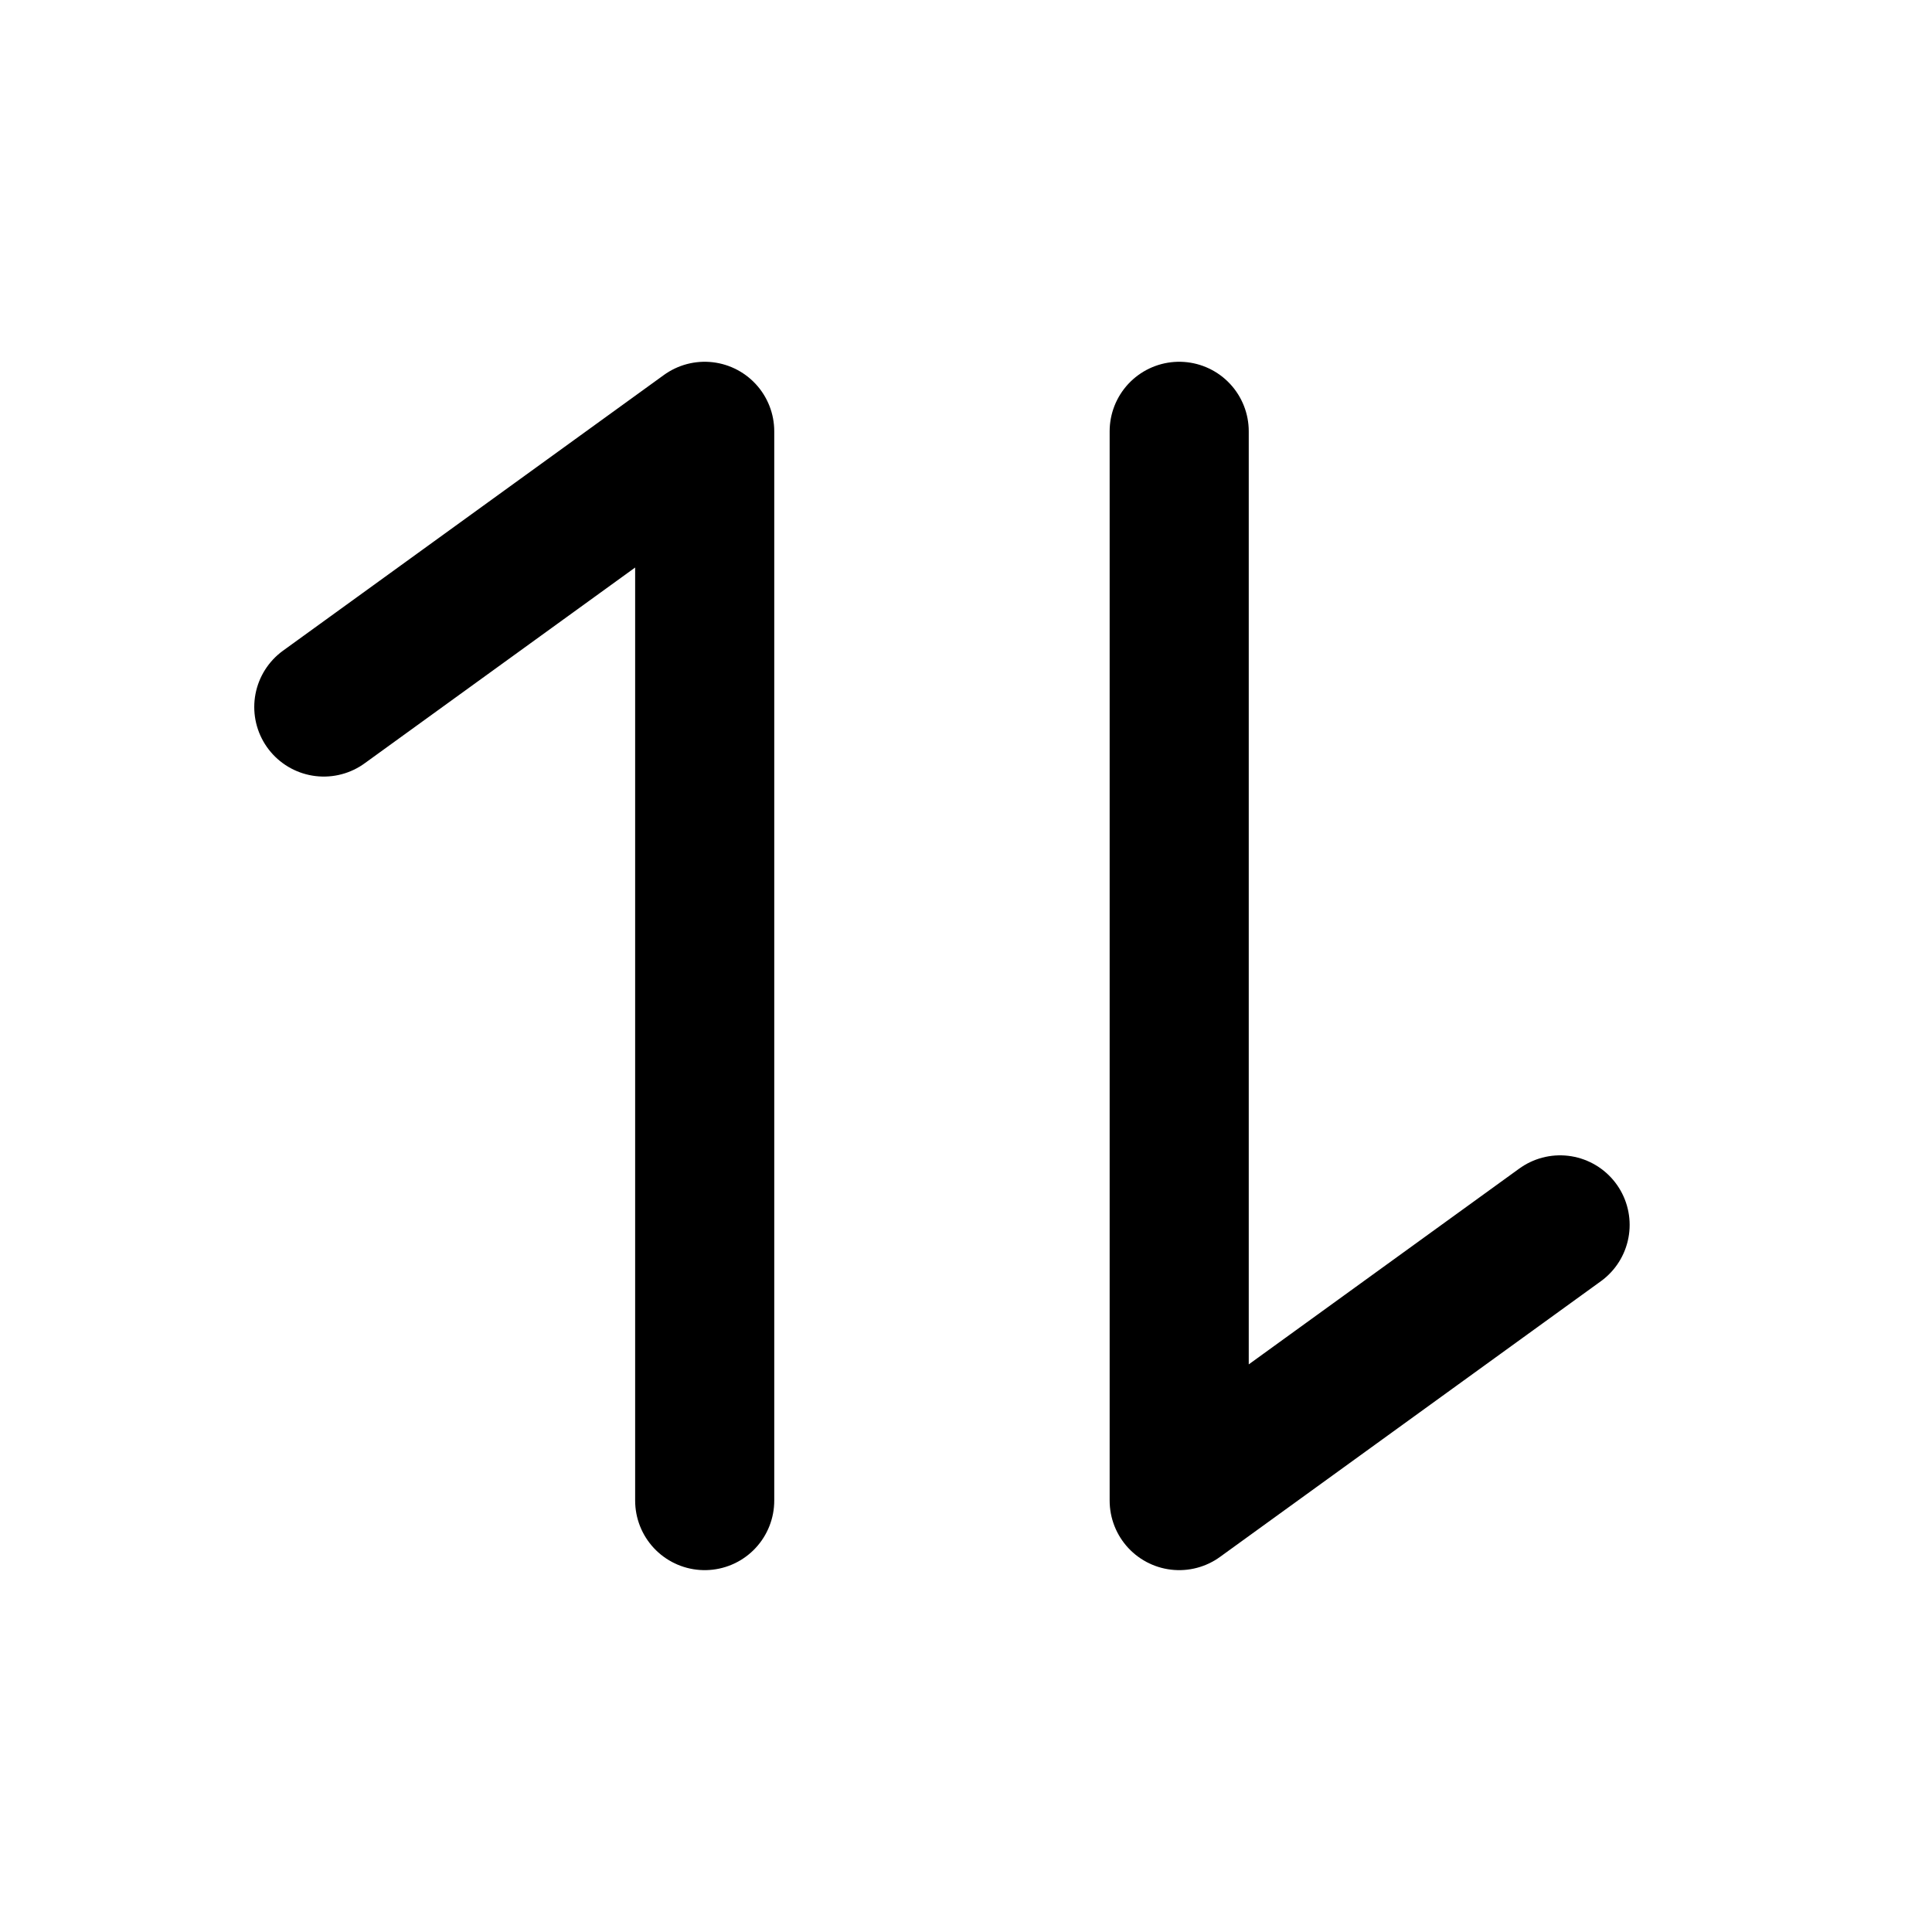
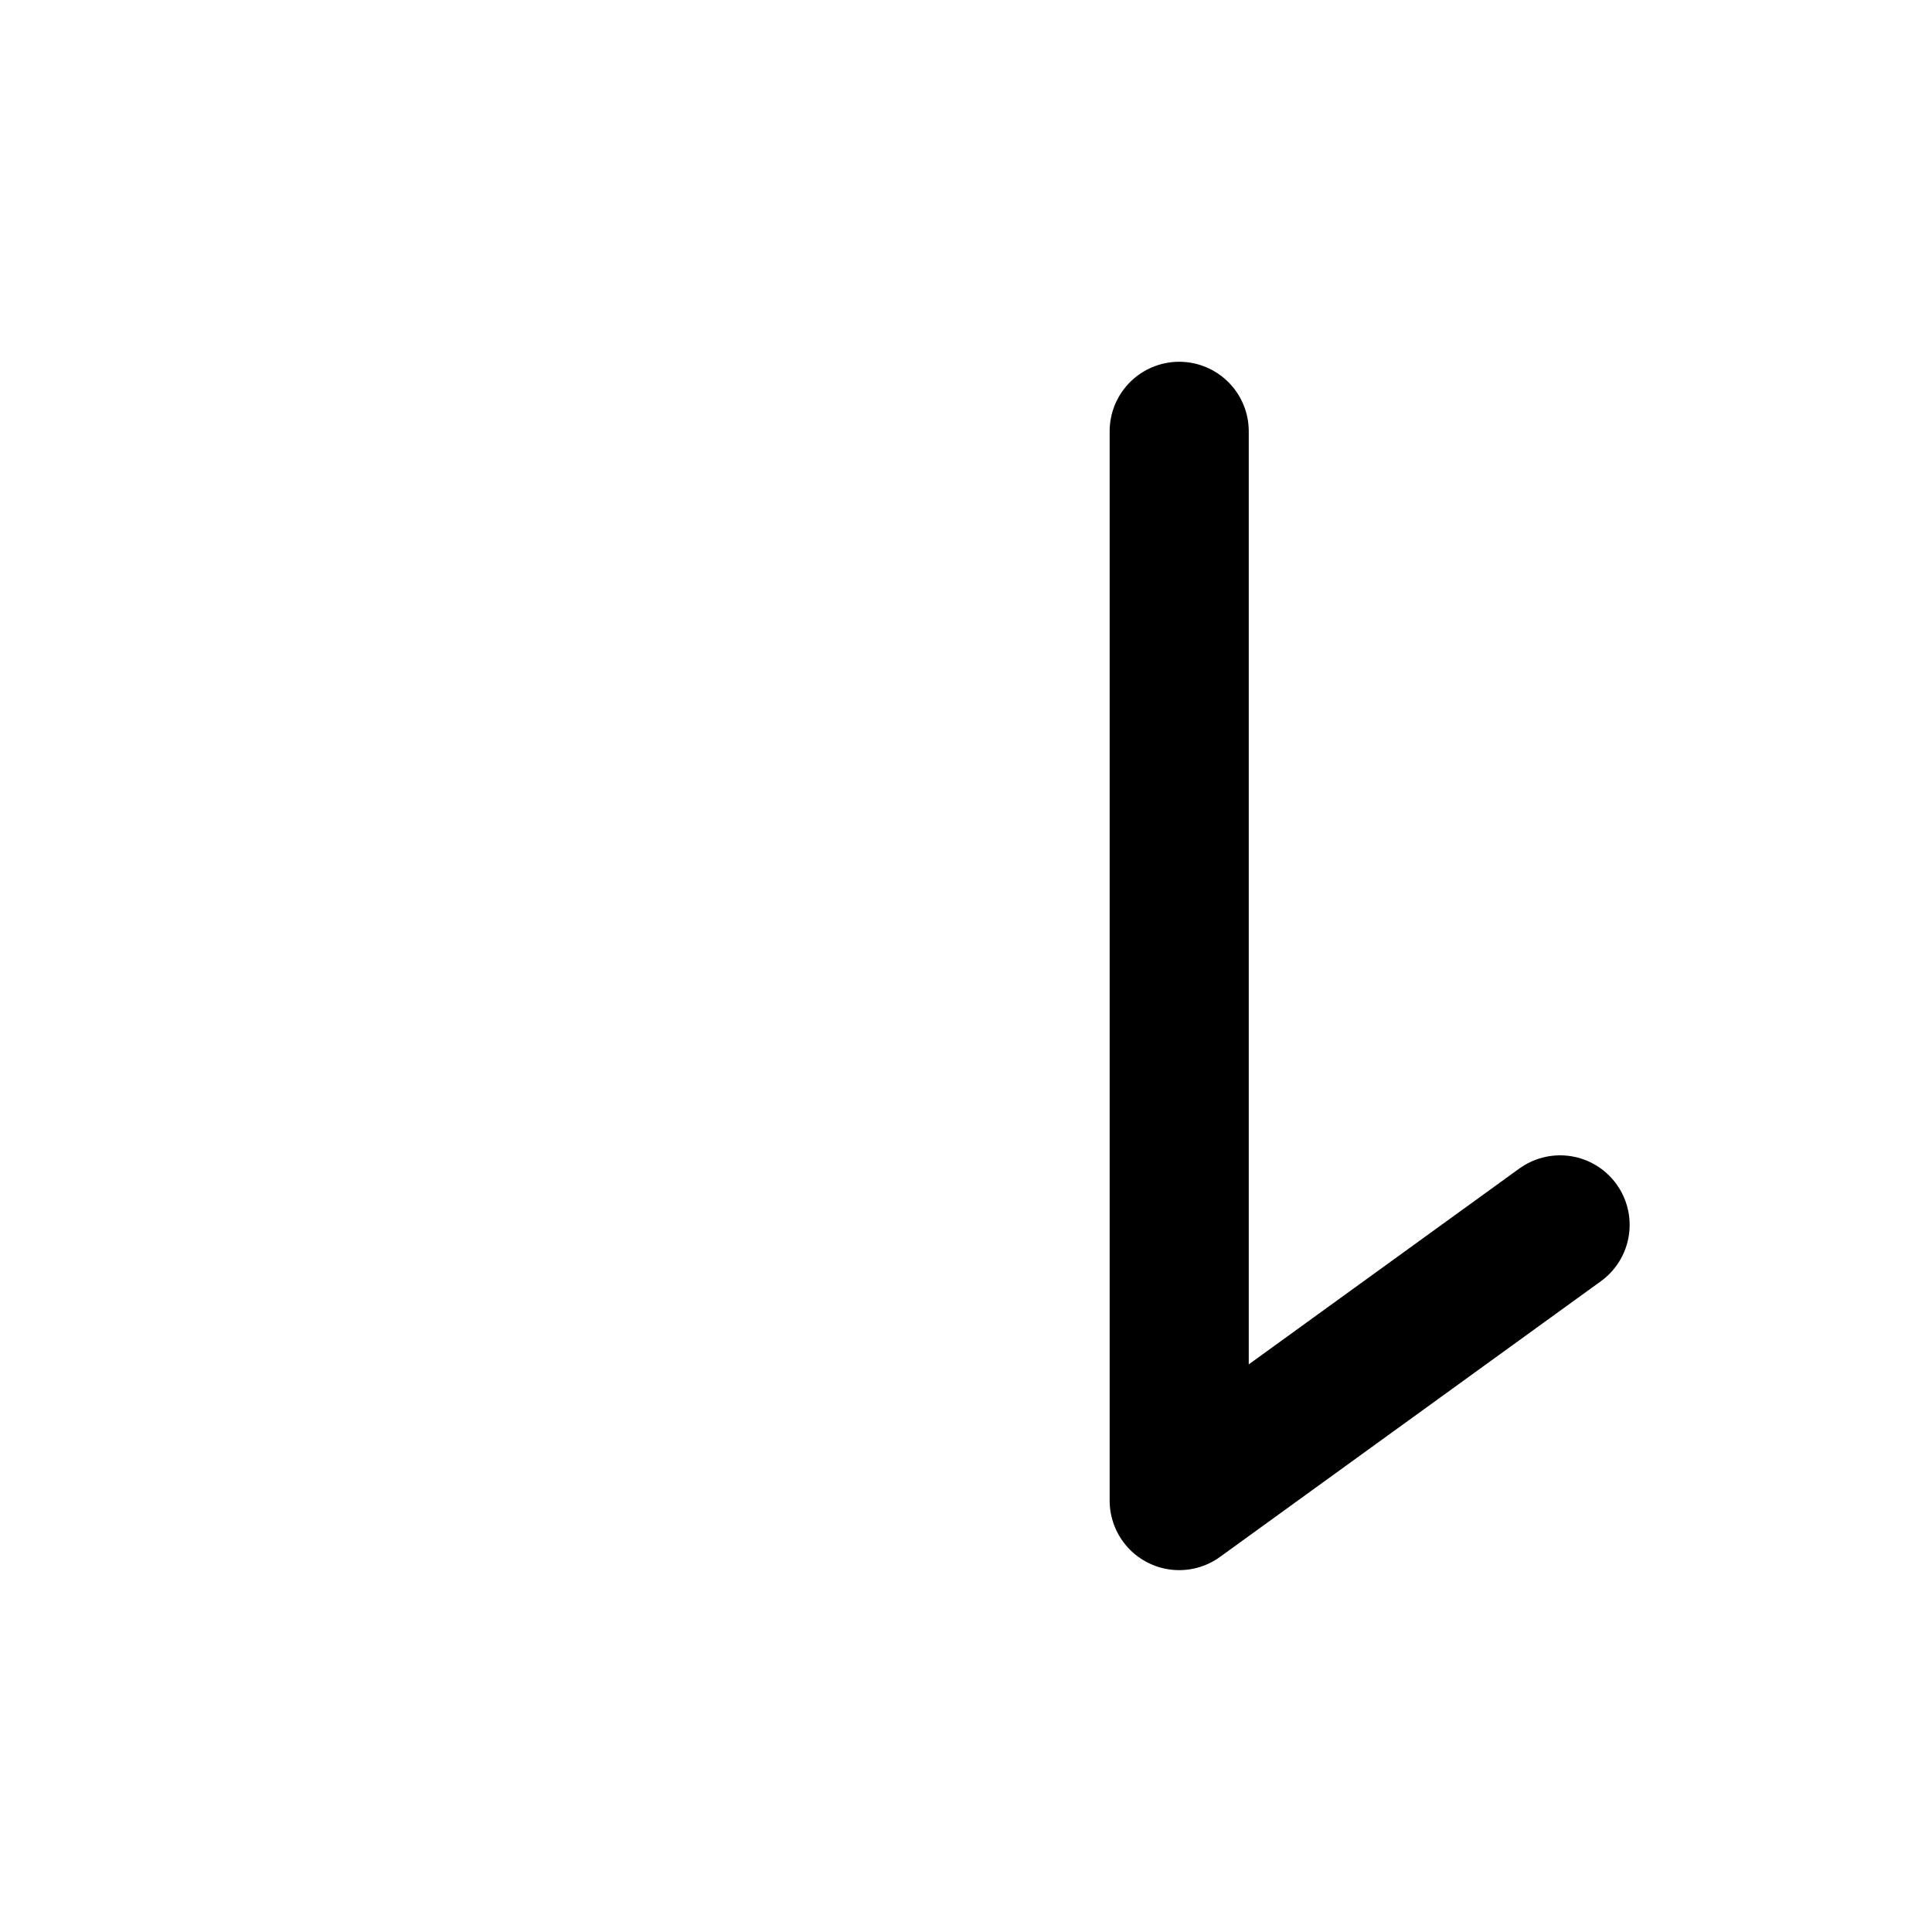
<svg xmlns="http://www.w3.org/2000/svg" width="20" height="20" viewBox="0 0 20 20" fill="none">
  <path d="M16.15 12.68L12.207 15.534L12.207 4.465" stroke="black" stroke-width="1.44" stroke-linecap="round" stroke-linejoin="round" />
-   <path d="M3.352 7.319L7.295 4.465L7.295 15.534" stroke="black" stroke-width="1.44" stroke-linecap="round" stroke-linejoin="round" />
</svg>